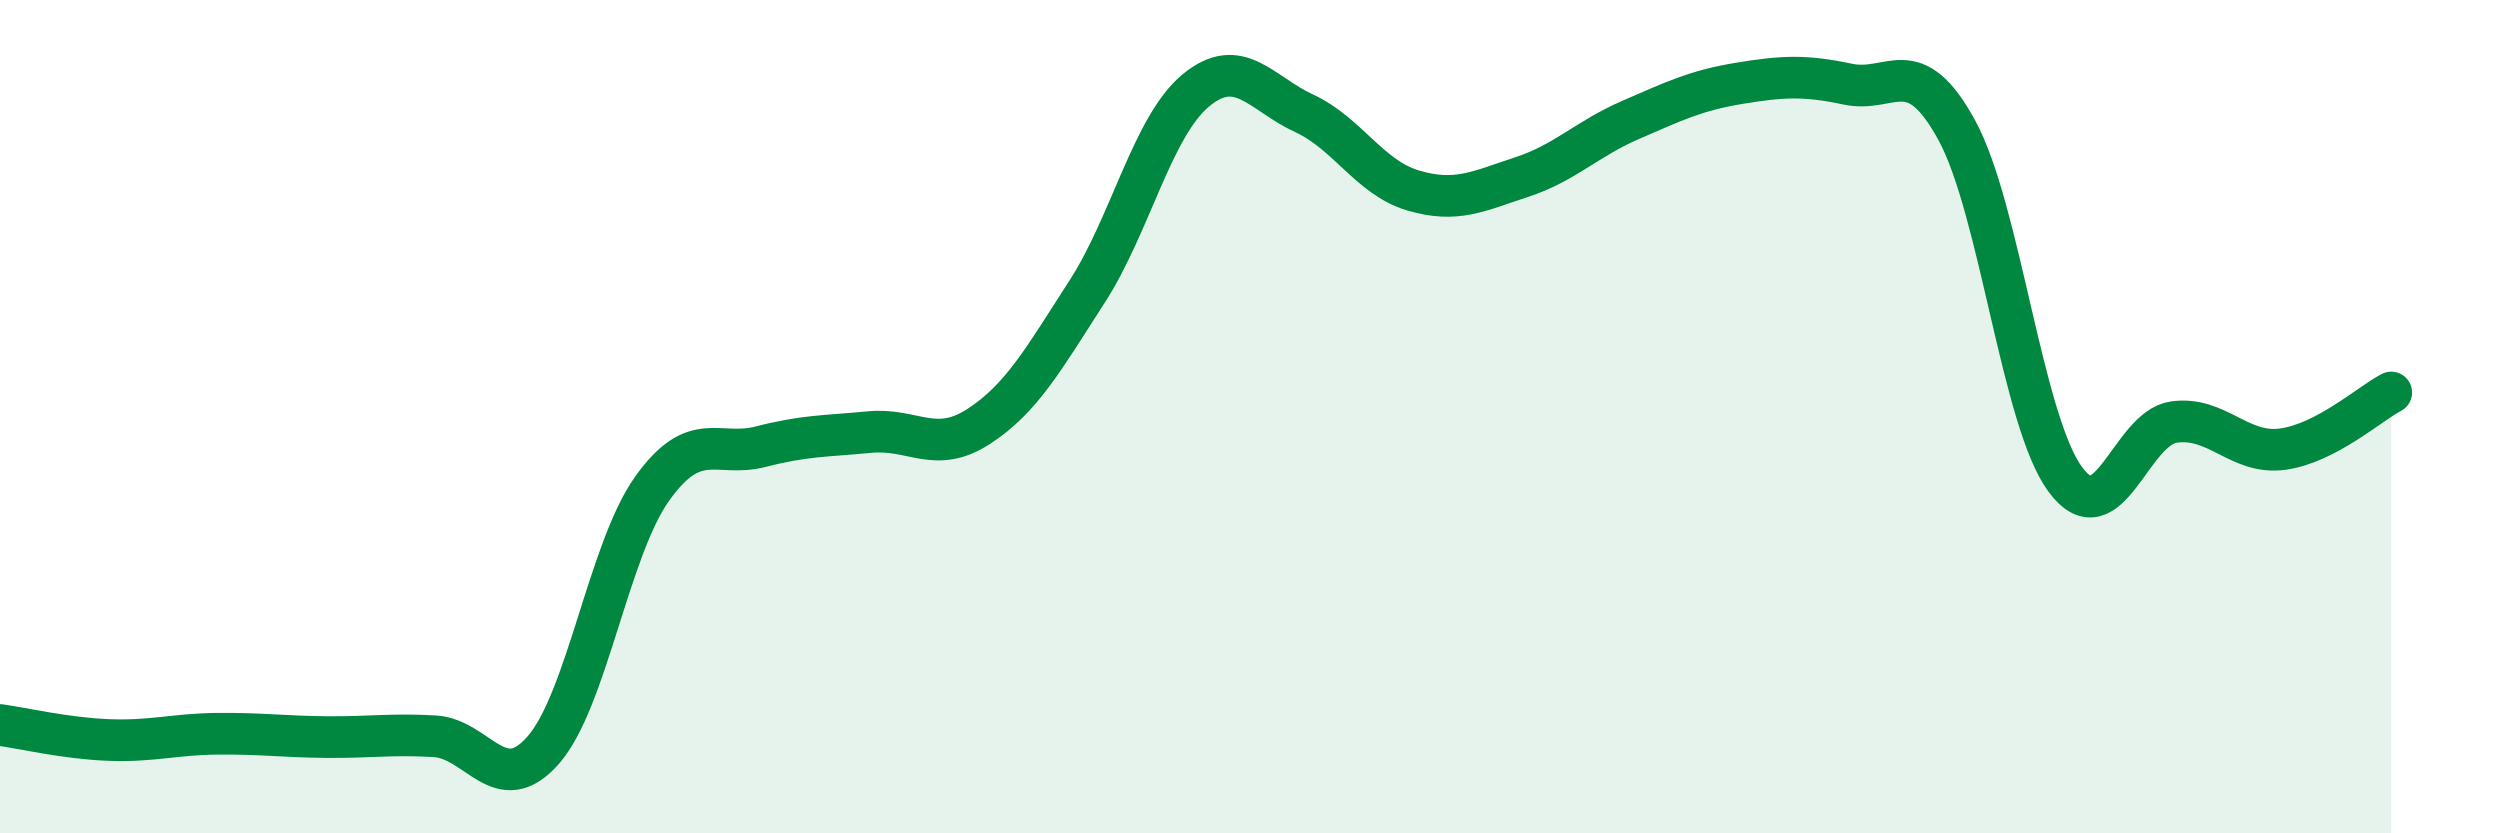
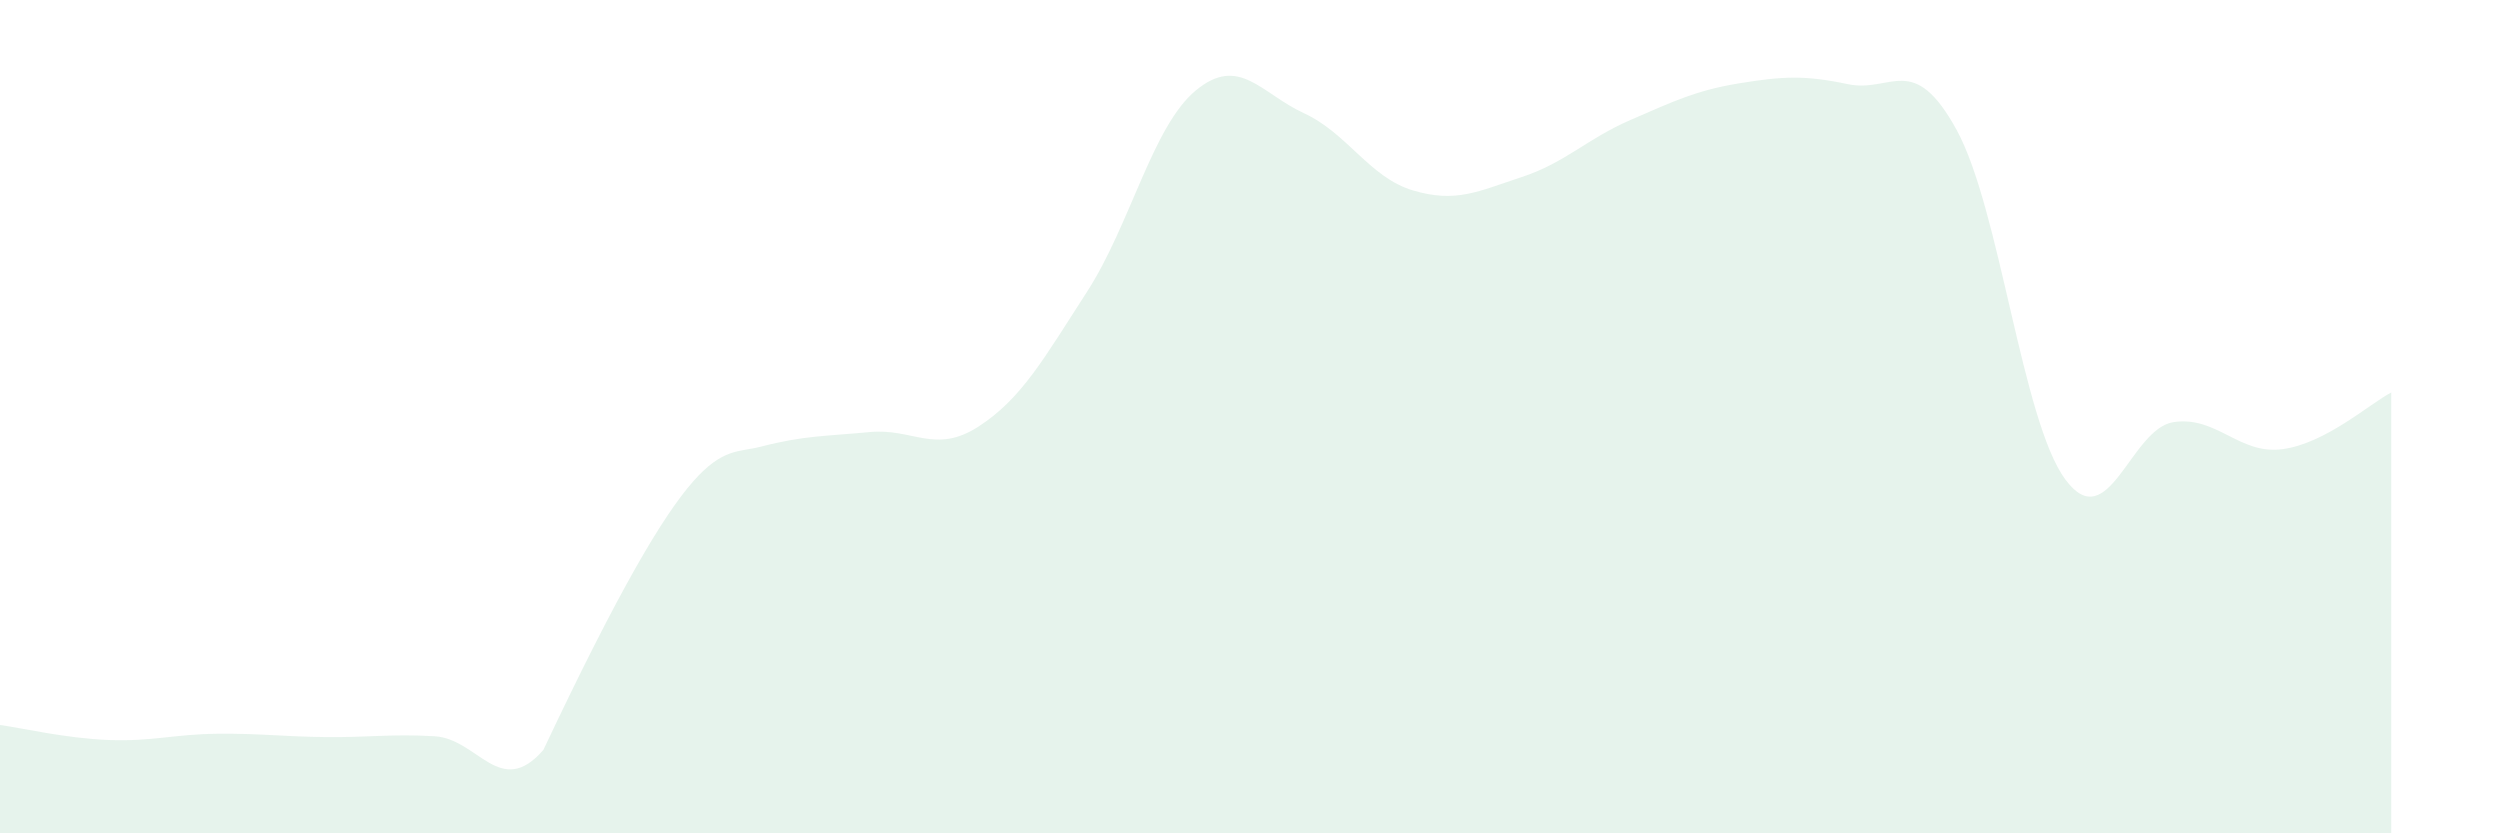
<svg xmlns="http://www.w3.org/2000/svg" width="60" height="20" viewBox="0 0 60 20">
-   <path d="M 0,17.4 C 0.52,17.47 1.57,17.72 2.61,17.76 C 3.65,17.8 4.18,17.62 5.22,17.61 C 6.26,17.6 6.79,17.68 7.83,17.69 C 8.87,17.7 9.39,17.61 10.43,17.67 C 11.47,17.73 12,19.19 13.04,18 C 14.08,16.81 14.61,13.19 15.65,11.73 C 16.69,10.27 17.22,10.99 18.26,10.72 C 19.3,10.45 19.83,10.47 20.87,10.37 C 21.91,10.27 22.44,10.91 23.48,10.24 C 24.52,9.57 25.05,8.61 26.09,7 C 27.13,5.39 27.66,3.03 28.7,2.17 C 29.74,1.31 30.26,2.24 31.3,2.72 C 32.34,3.2 32.87,4.26 33.91,4.57 C 34.95,4.88 35.48,4.59 36.52,4.25 C 37.56,3.91 38.09,3.33 39.13,2.88 C 40.17,2.43 40.7,2.17 41.74,2 C 42.78,1.83 43.31,1.8 44.35,2.02 C 45.39,2.24 45.92,1.22 46.96,3.12 C 48,5.02 48.53,10.11 49.57,11.51 C 50.61,12.91 51.13,10.28 52.17,10.13 C 53.21,9.98 53.74,10.92 54.78,10.78 C 55.82,10.64 56.87,9.69 57.39,9.42L57.39 20L0 20Z" fill="#008740" opacity="0.1" stroke-linecap="round" stroke-linejoin="round" />
-   <path d="M 0,17.4 C 0.52,17.47 1.57,17.72 2.61,17.76 C 3.65,17.8 4.18,17.62 5.22,17.61 C 6.26,17.6 6.79,17.68 7.83,17.69 C 8.87,17.7 9.39,17.61 10.43,17.67 C 11.47,17.73 12,19.19 13.04,18 C 14.08,16.81 14.61,13.19 15.65,11.73 C 16.69,10.27 17.22,10.99 18.26,10.72 C 19.3,10.45 19.83,10.47 20.87,10.37 C 21.91,10.27 22.44,10.91 23.48,10.24 C 24.52,9.57 25.05,8.61 26.09,7 C 27.13,5.39 27.66,3.03 28.7,2.17 C 29.74,1.31 30.26,2.24 31.3,2.72 C 32.34,3.2 32.87,4.26 33.91,4.57 C 34.95,4.88 35.48,4.59 36.52,4.25 C 37.56,3.91 38.09,3.33 39.13,2.88 C 40.17,2.43 40.7,2.17 41.74,2 C 42.78,1.83 43.31,1.8 44.35,2.02 C 45.39,2.24 45.92,1.22 46.96,3.12 C 48,5.02 48.53,10.11 49.57,11.51 C 50.61,12.91 51.13,10.28 52.17,10.13 C 53.21,9.98 53.74,10.92 54.78,10.78 C 55.82,10.64 56.87,9.69 57.39,9.42" stroke="#008740" stroke-width="1" fill="none" stroke-linecap="round" stroke-linejoin="round" />
+   <path d="M 0,17.4 C 0.52,17.47 1.57,17.72 2.61,17.76 C 3.65,17.8 4.18,17.62 5.22,17.61 C 6.26,17.6 6.79,17.68 7.83,17.69 C 8.87,17.7 9.39,17.61 10.43,17.67 C 11.47,17.73 12,19.19 13.04,18 C 16.69,10.27 17.22,10.99 18.26,10.72 C 19.3,10.45 19.83,10.47 20.87,10.37 C 21.91,10.27 22.44,10.91 23.48,10.24 C 24.52,9.57 25.05,8.61 26.09,7 C 27.13,5.39 27.66,3.03 28.7,2.17 C 29.74,1.31 30.26,2.24 31.3,2.72 C 32.34,3.2 32.87,4.26 33.91,4.57 C 34.95,4.88 35.48,4.59 36.52,4.25 C 37.56,3.91 38.09,3.33 39.13,2.88 C 40.17,2.43 40.7,2.17 41.74,2 C 42.78,1.83 43.31,1.8 44.35,2.02 C 45.39,2.24 45.92,1.22 46.96,3.12 C 48,5.02 48.53,10.11 49.57,11.51 C 50.61,12.91 51.13,10.28 52.17,10.13 C 53.21,9.98 53.74,10.92 54.78,10.78 C 55.82,10.64 56.87,9.69 57.39,9.42L57.39 20L0 20Z" fill="#008740" opacity="0.1" stroke-linecap="round" stroke-linejoin="round" />
</svg>